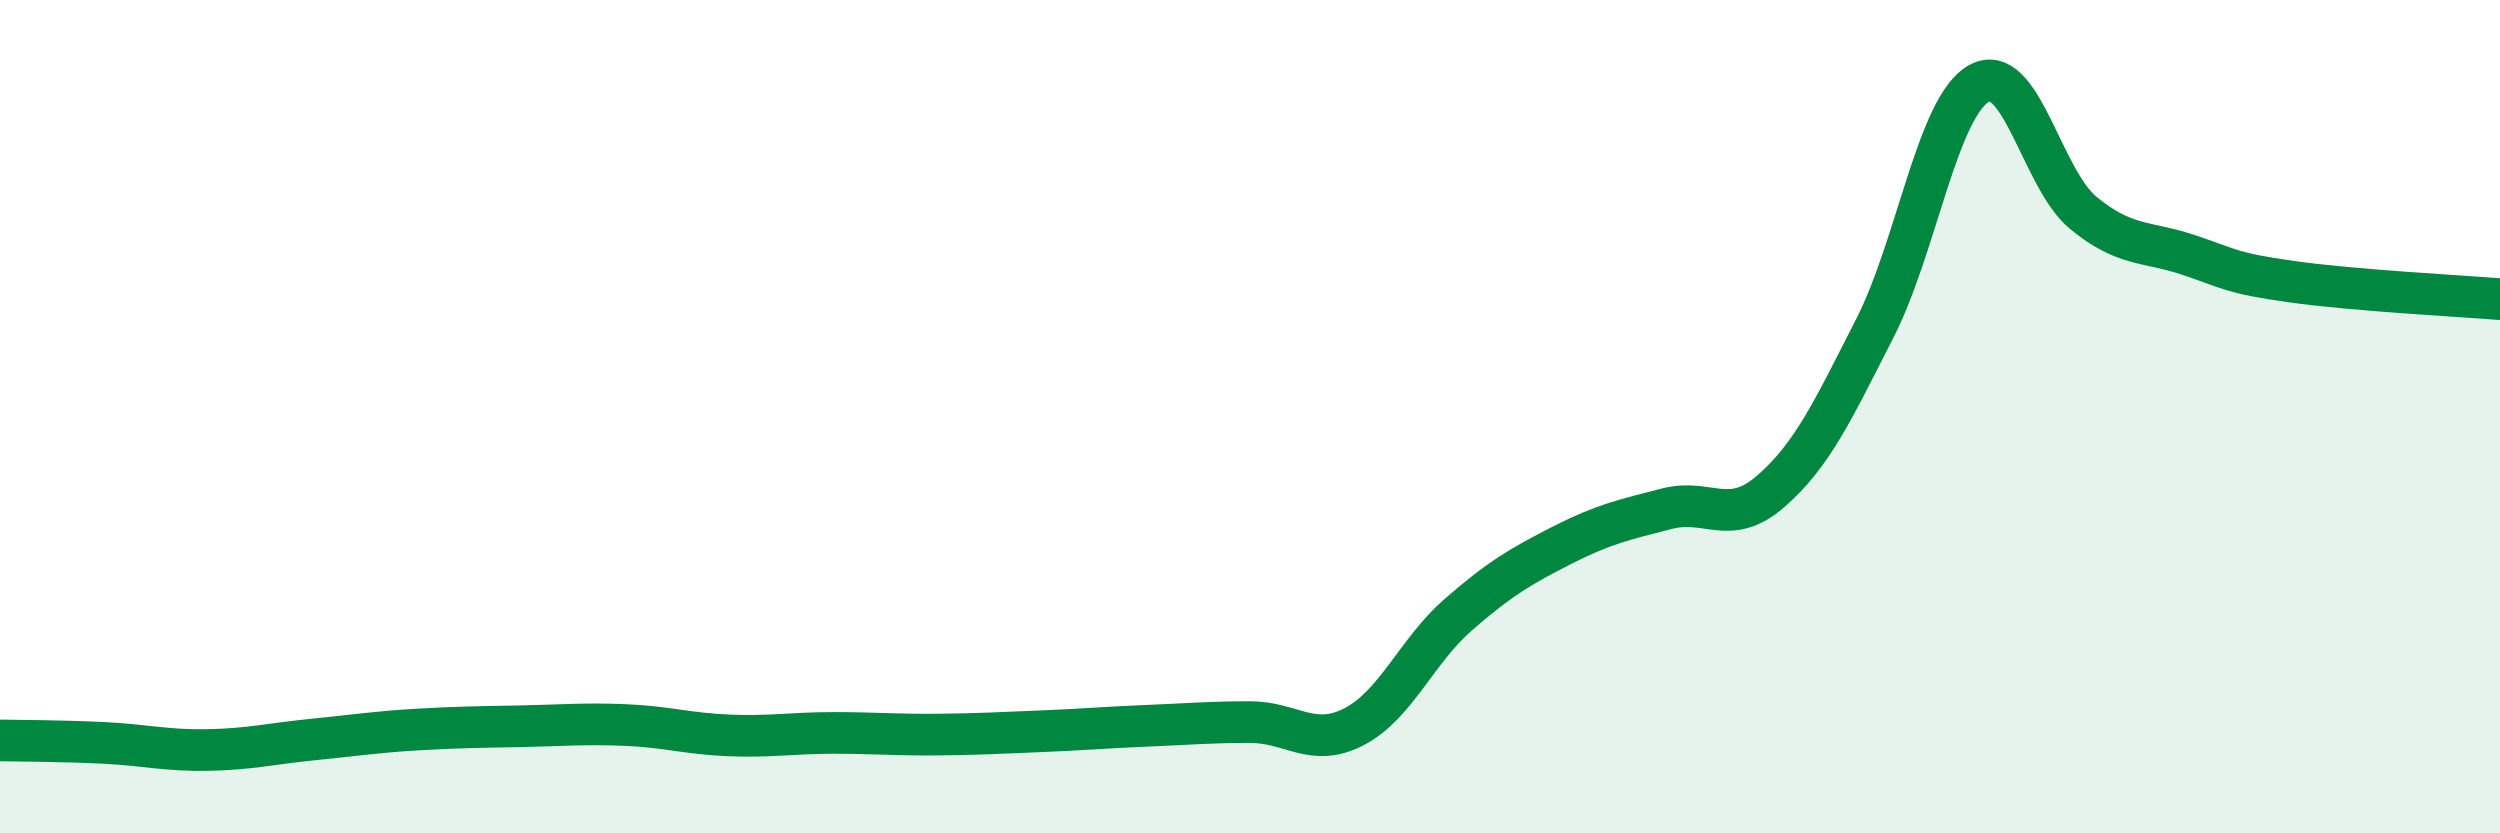
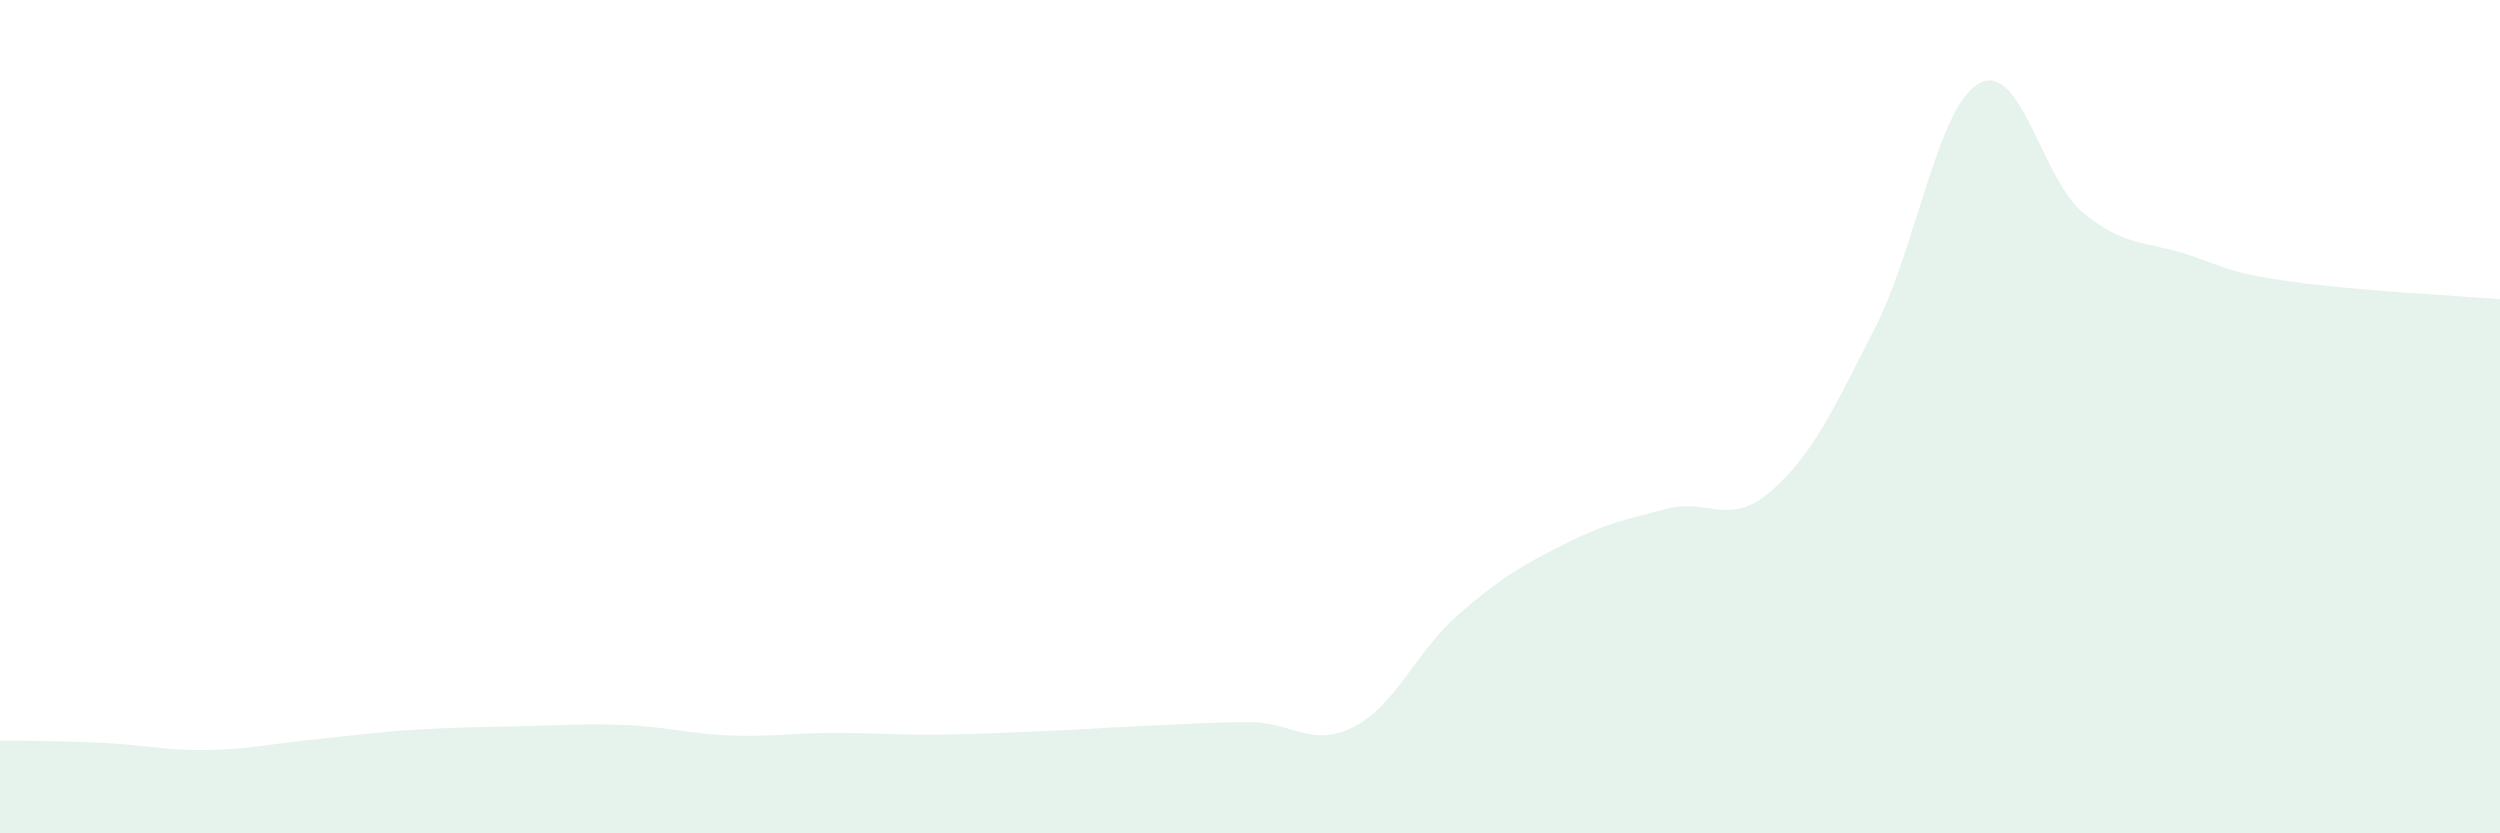
<svg xmlns="http://www.w3.org/2000/svg" width="60" height="20" viewBox="0 0 60 20">
  <path d="M 0,17.77 C 0.5,17.78 1.5,17.78 2.5,17.83 C 3.5,17.88 4,18.02 5,18 C 6,17.98 6.5,17.85 7.5,17.75 C 8.5,17.65 9,17.57 10,17.51 C 11,17.45 11.5,17.45 12.5,17.43 C 13.5,17.41 14,17.36 15,17.4 C 16,17.44 16.5,17.61 17.5,17.65 C 18.5,17.69 19,17.59 20,17.59 C 21,17.59 21.5,17.64 22.5,17.63 C 23.5,17.62 24,17.59 25,17.55 C 26,17.51 26.5,17.46 27.5,17.42 C 28.5,17.38 29,17.33 30,17.33 C 31,17.33 31.5,17.96 32.5,17.44 C 33.5,16.92 34,15.62 35,14.75 C 36,13.88 36.5,13.59 37.5,13.08 C 38.5,12.57 39,12.47 40,12.21 C 41,11.95 41.5,12.66 42.5,11.79 C 43.5,10.92 44,9.83 45,7.87 C 46,5.91 46.5,2.55 47.5,2 C 48.5,1.45 49,4.29 50,5.11 C 51,5.93 51.5,5.78 52.5,6.11 C 53.5,6.44 53.5,6.55 55,6.76 C 56.5,6.97 59,7.1 60,7.18L60 20L0 20Z" fill="#008740" opacity="0.1" stroke-linecap="round" stroke-linejoin="round" />
-   <path d="M 0,17.77 C 0.5,17.78 1.5,17.78 2.5,17.83 C 3.5,17.88 4,18.02 5,18 C 6,17.98 6.5,17.85 7.5,17.75 C 8.5,17.65 9,17.57 10,17.51 C 11,17.45 11.5,17.45 12.5,17.43 C 13.5,17.41 14,17.36 15,17.4 C 16,17.44 16.5,17.61 17.5,17.65 C 18.5,17.69 19,17.59 20,17.59 C 21,17.59 21.5,17.64 22.5,17.63 C 23.5,17.62 24,17.59 25,17.55 C 26,17.51 26.5,17.46 27.5,17.42 C 28.5,17.38 29,17.33 30,17.33 C 31,17.33 31.5,17.96 32.5,17.44 C 33.5,16.92 34,15.62 35,14.75 C 36,13.88 36.5,13.59 37.5,13.08 C 38.5,12.57 39,12.47 40,12.21 C 41,11.95 41.5,12.66 42.5,11.79 C 43.5,10.92 44,9.83 45,7.87 C 46,5.91 46.5,2.55 47.5,2 C 48.5,1.45 49,4.29 50,5.11 C 51,5.93 51.5,5.78 52.5,6.11 C 53.5,6.44 53.5,6.55 55,6.76 C 56.5,6.97 59,7.1 60,7.18" stroke="#008740" stroke-width="1" fill="none" stroke-linecap="round" stroke-linejoin="round" />
</svg>